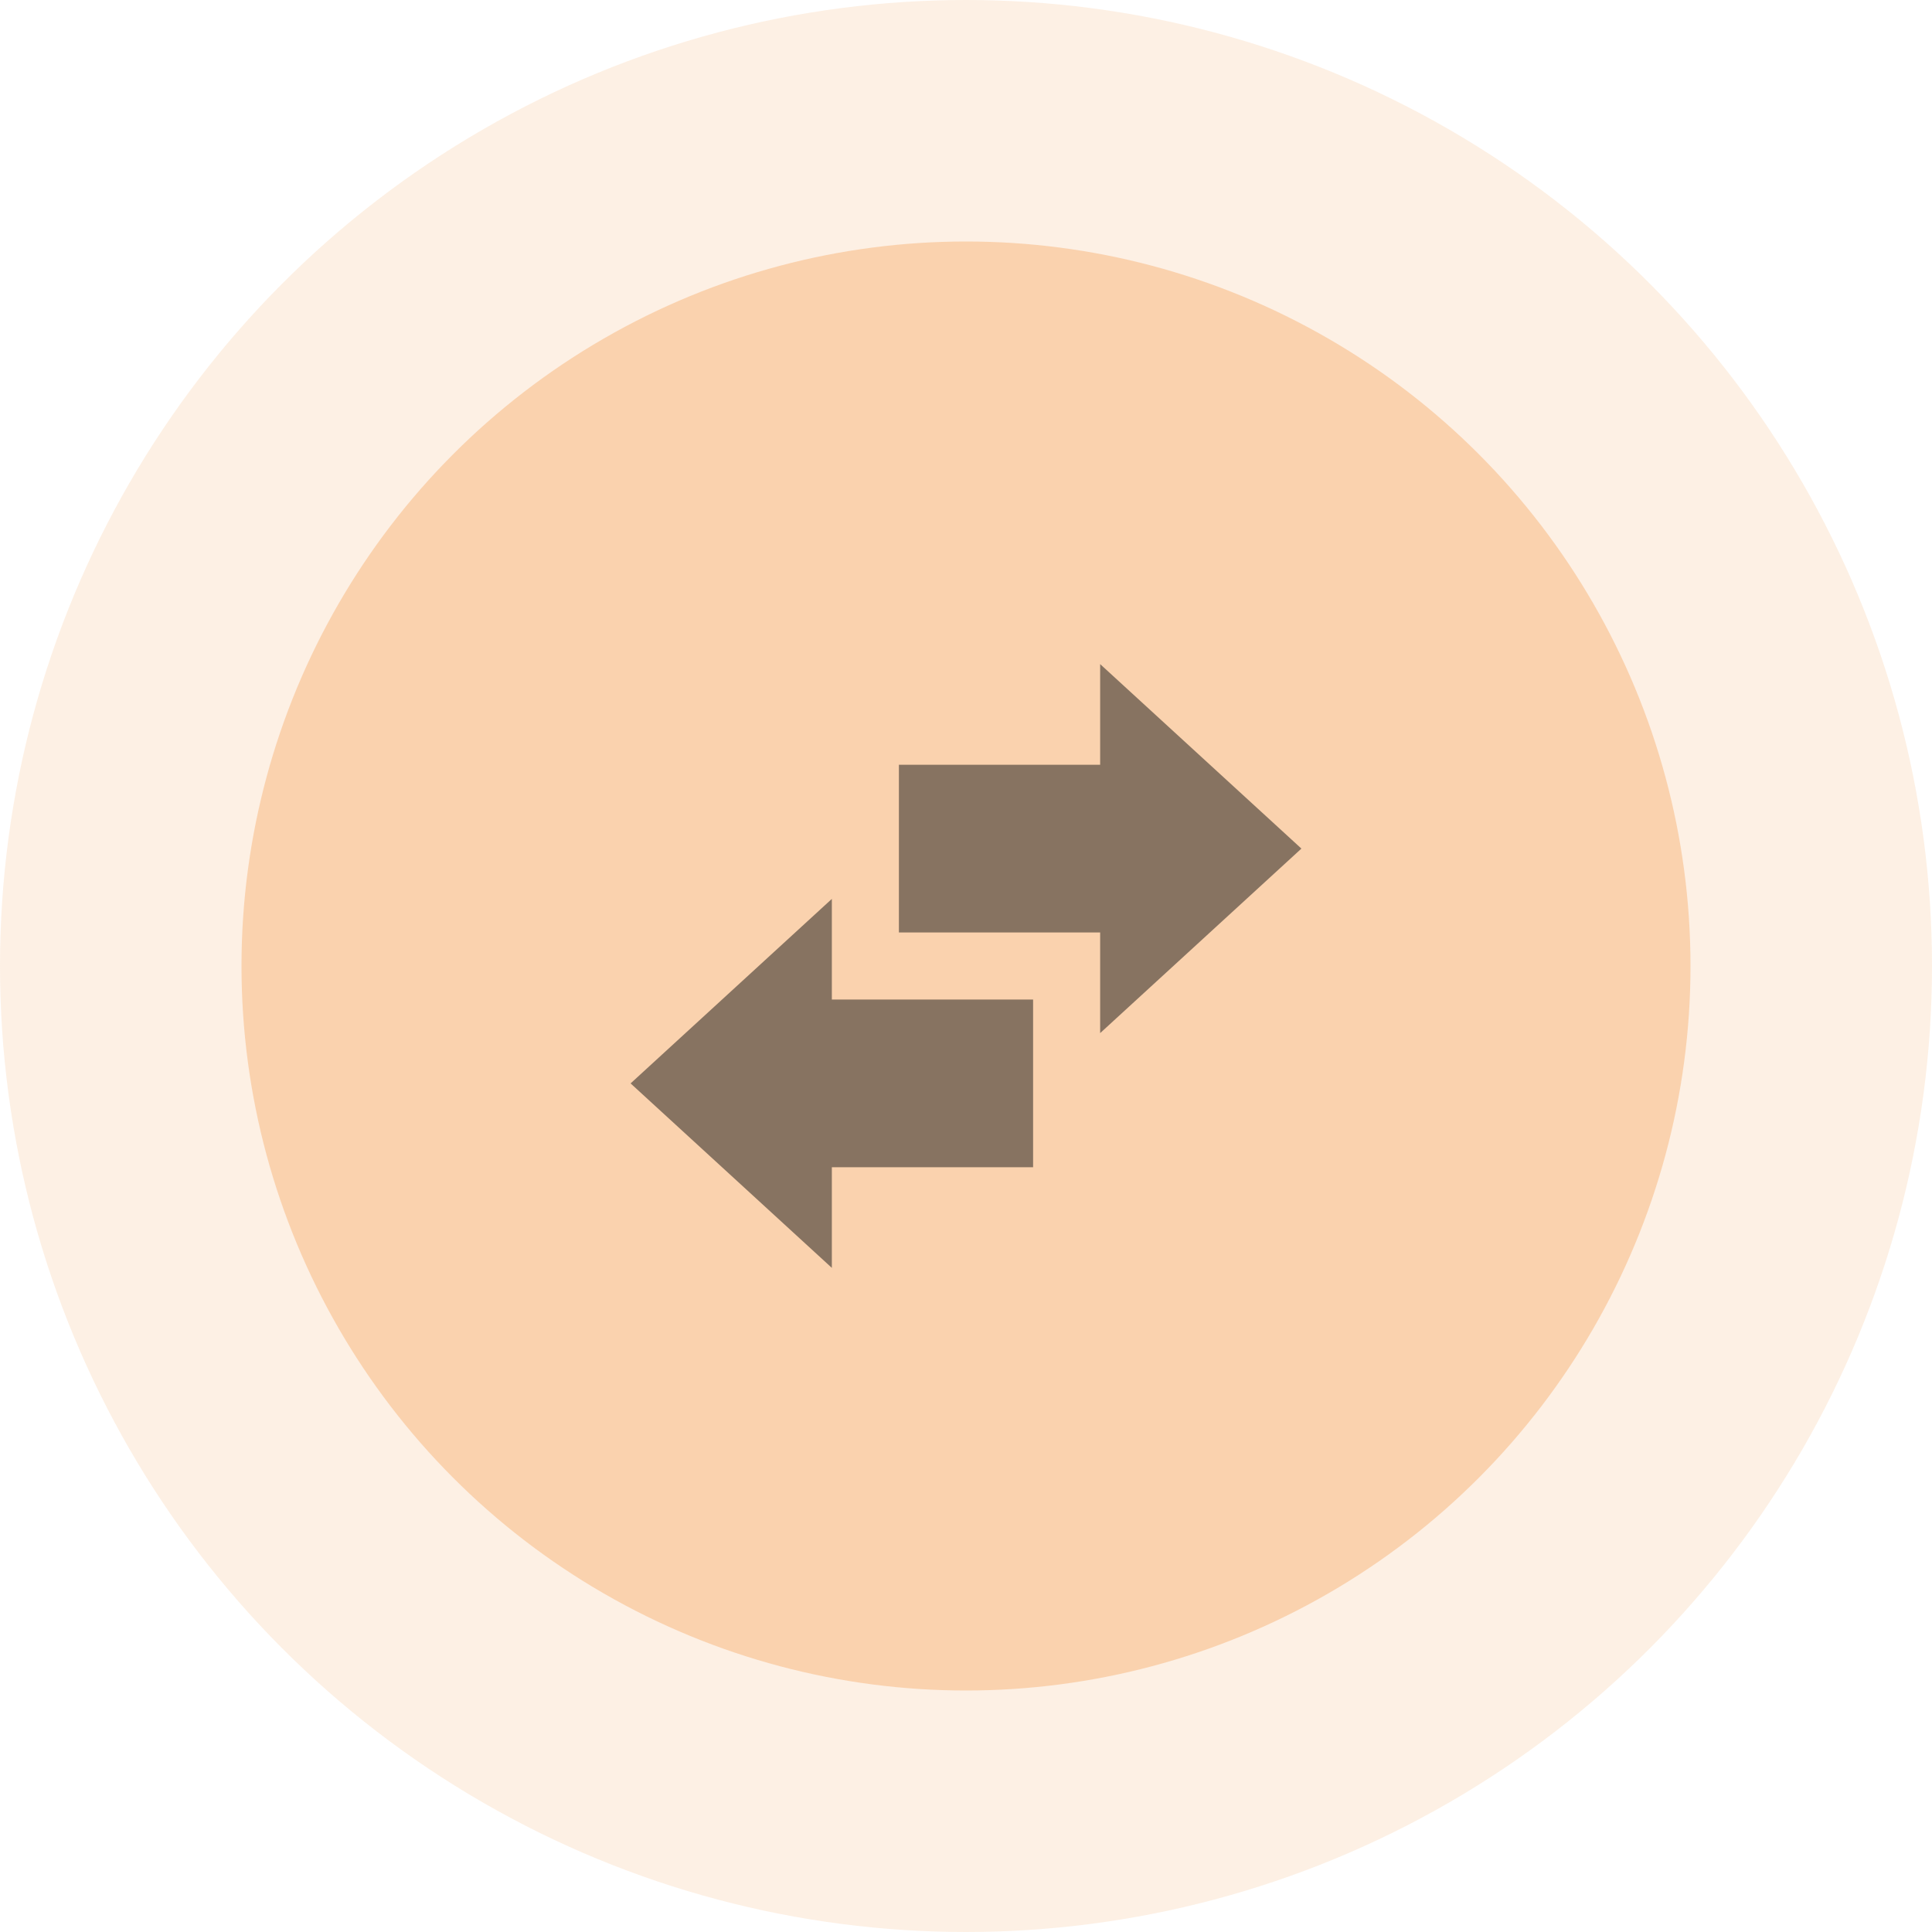
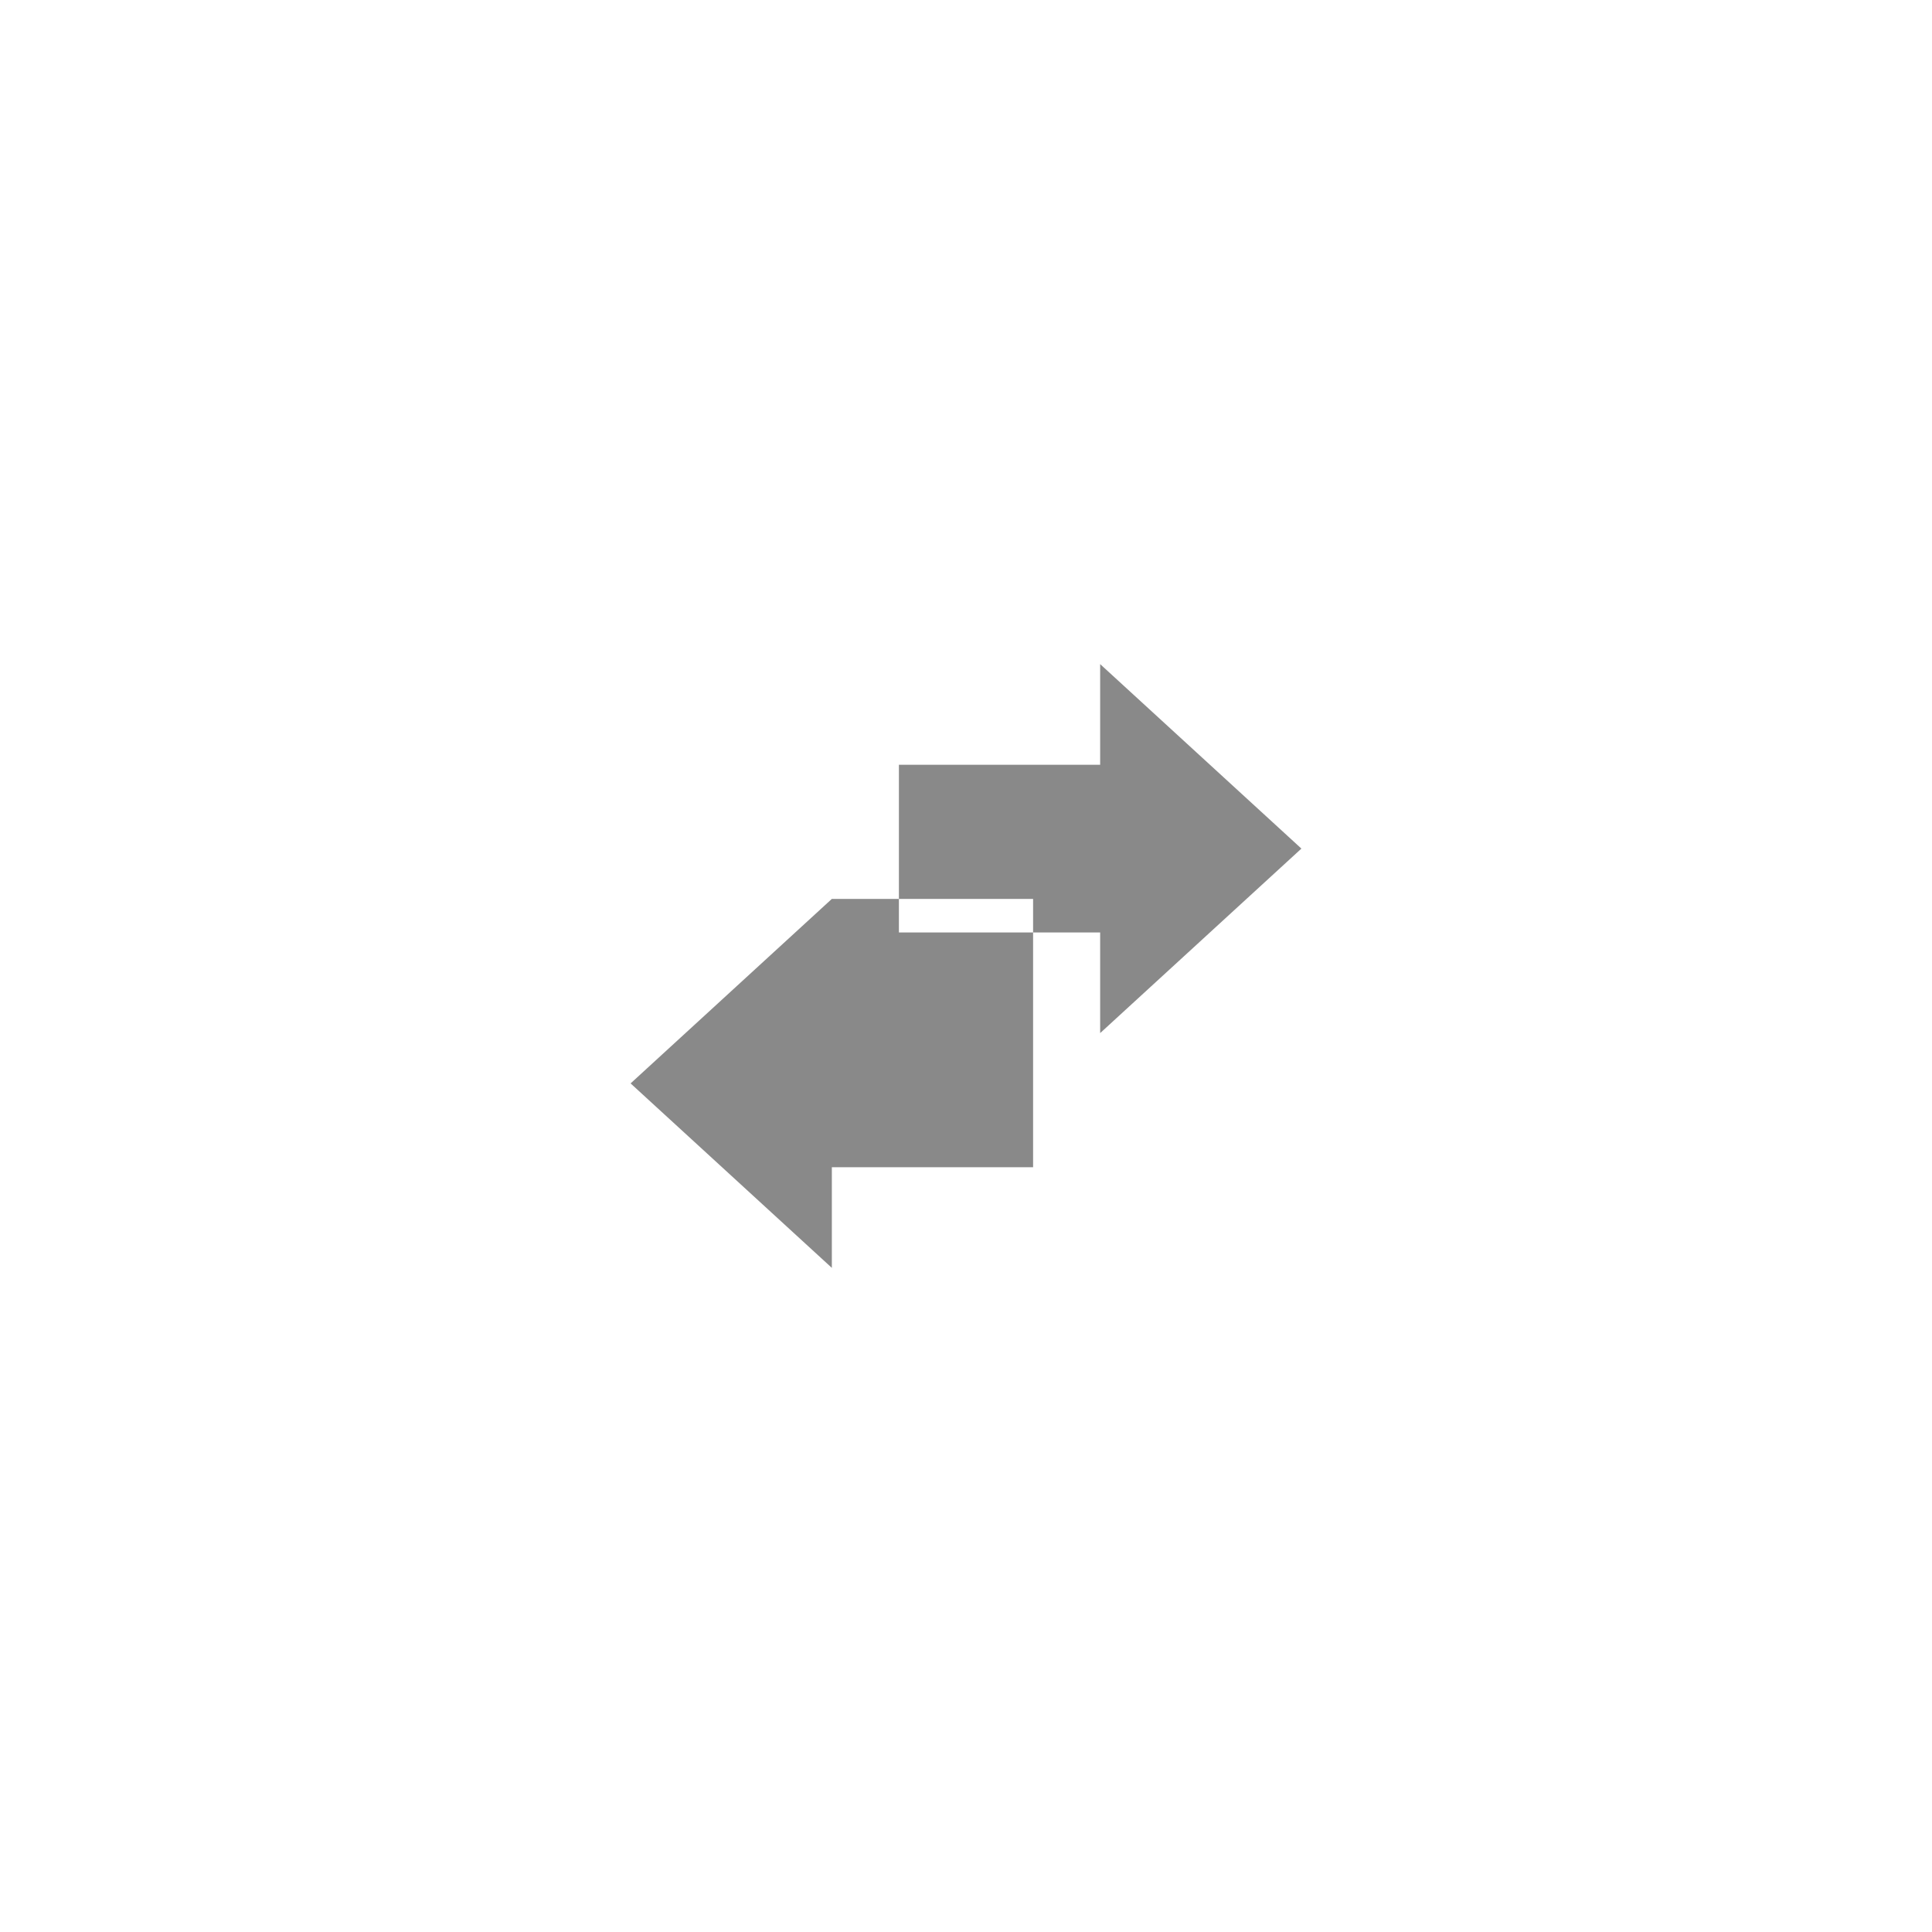
<svg xmlns="http://www.w3.org/2000/svg" width="48" height="48" viewBox="0 0 48 48" fill="none">
-   <circle cx="24" cy="24" r="24" fill="#F8B479" fill-opacity="0.2" />
-   <circle cx="24" cy="24" r="18" fill="#F8B479" fill-opacity="0.5" />
-   <path d="M20.667 22.333V24.833H25.667V29H20.667V31.5L15.667 26.917L20.667 22.333ZM32.333 21.083L27.333 16.5V19H22.333V23.167H27.333V25.667L32.333 21.083Z" fill="#151515" fill-opacity="0.5" />
+   <path d="M20.667 22.333H25.667V29H20.667V31.5L15.667 26.917L20.667 22.333ZM32.333 21.083L27.333 16.5V19H22.333V23.167H27.333V25.667L32.333 21.083Z" fill="#151515" fill-opacity="0.5" />
</svg>